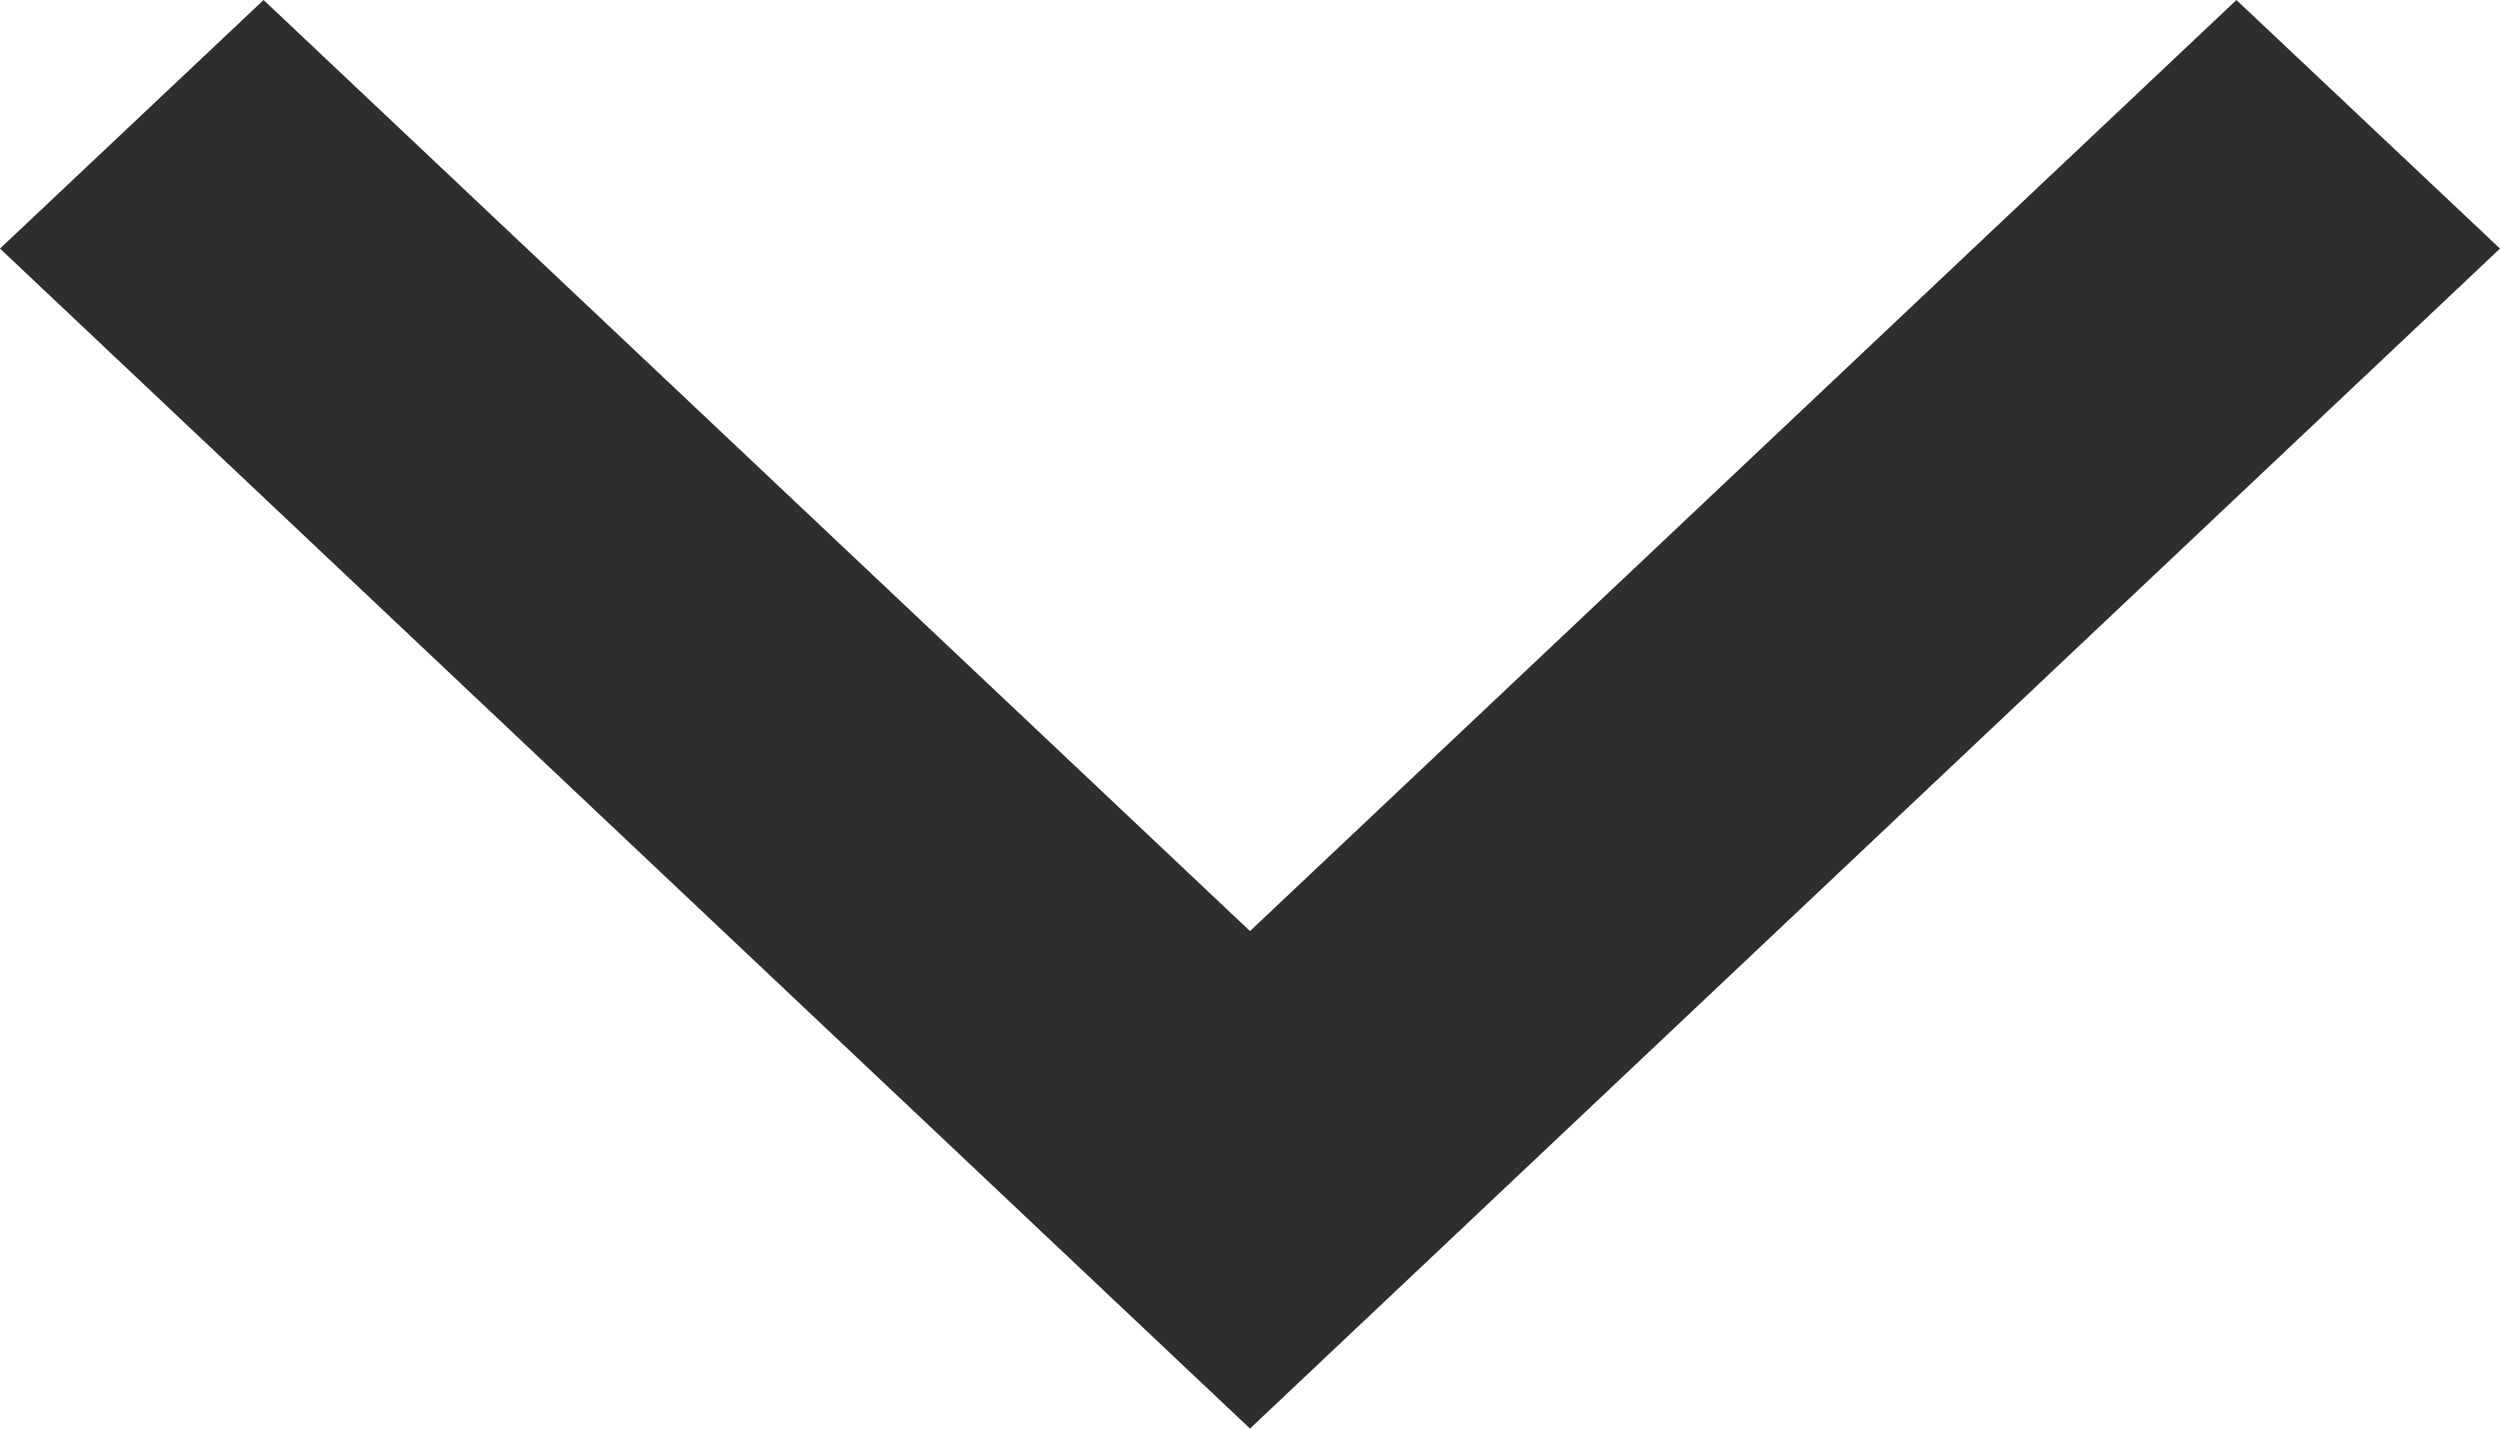
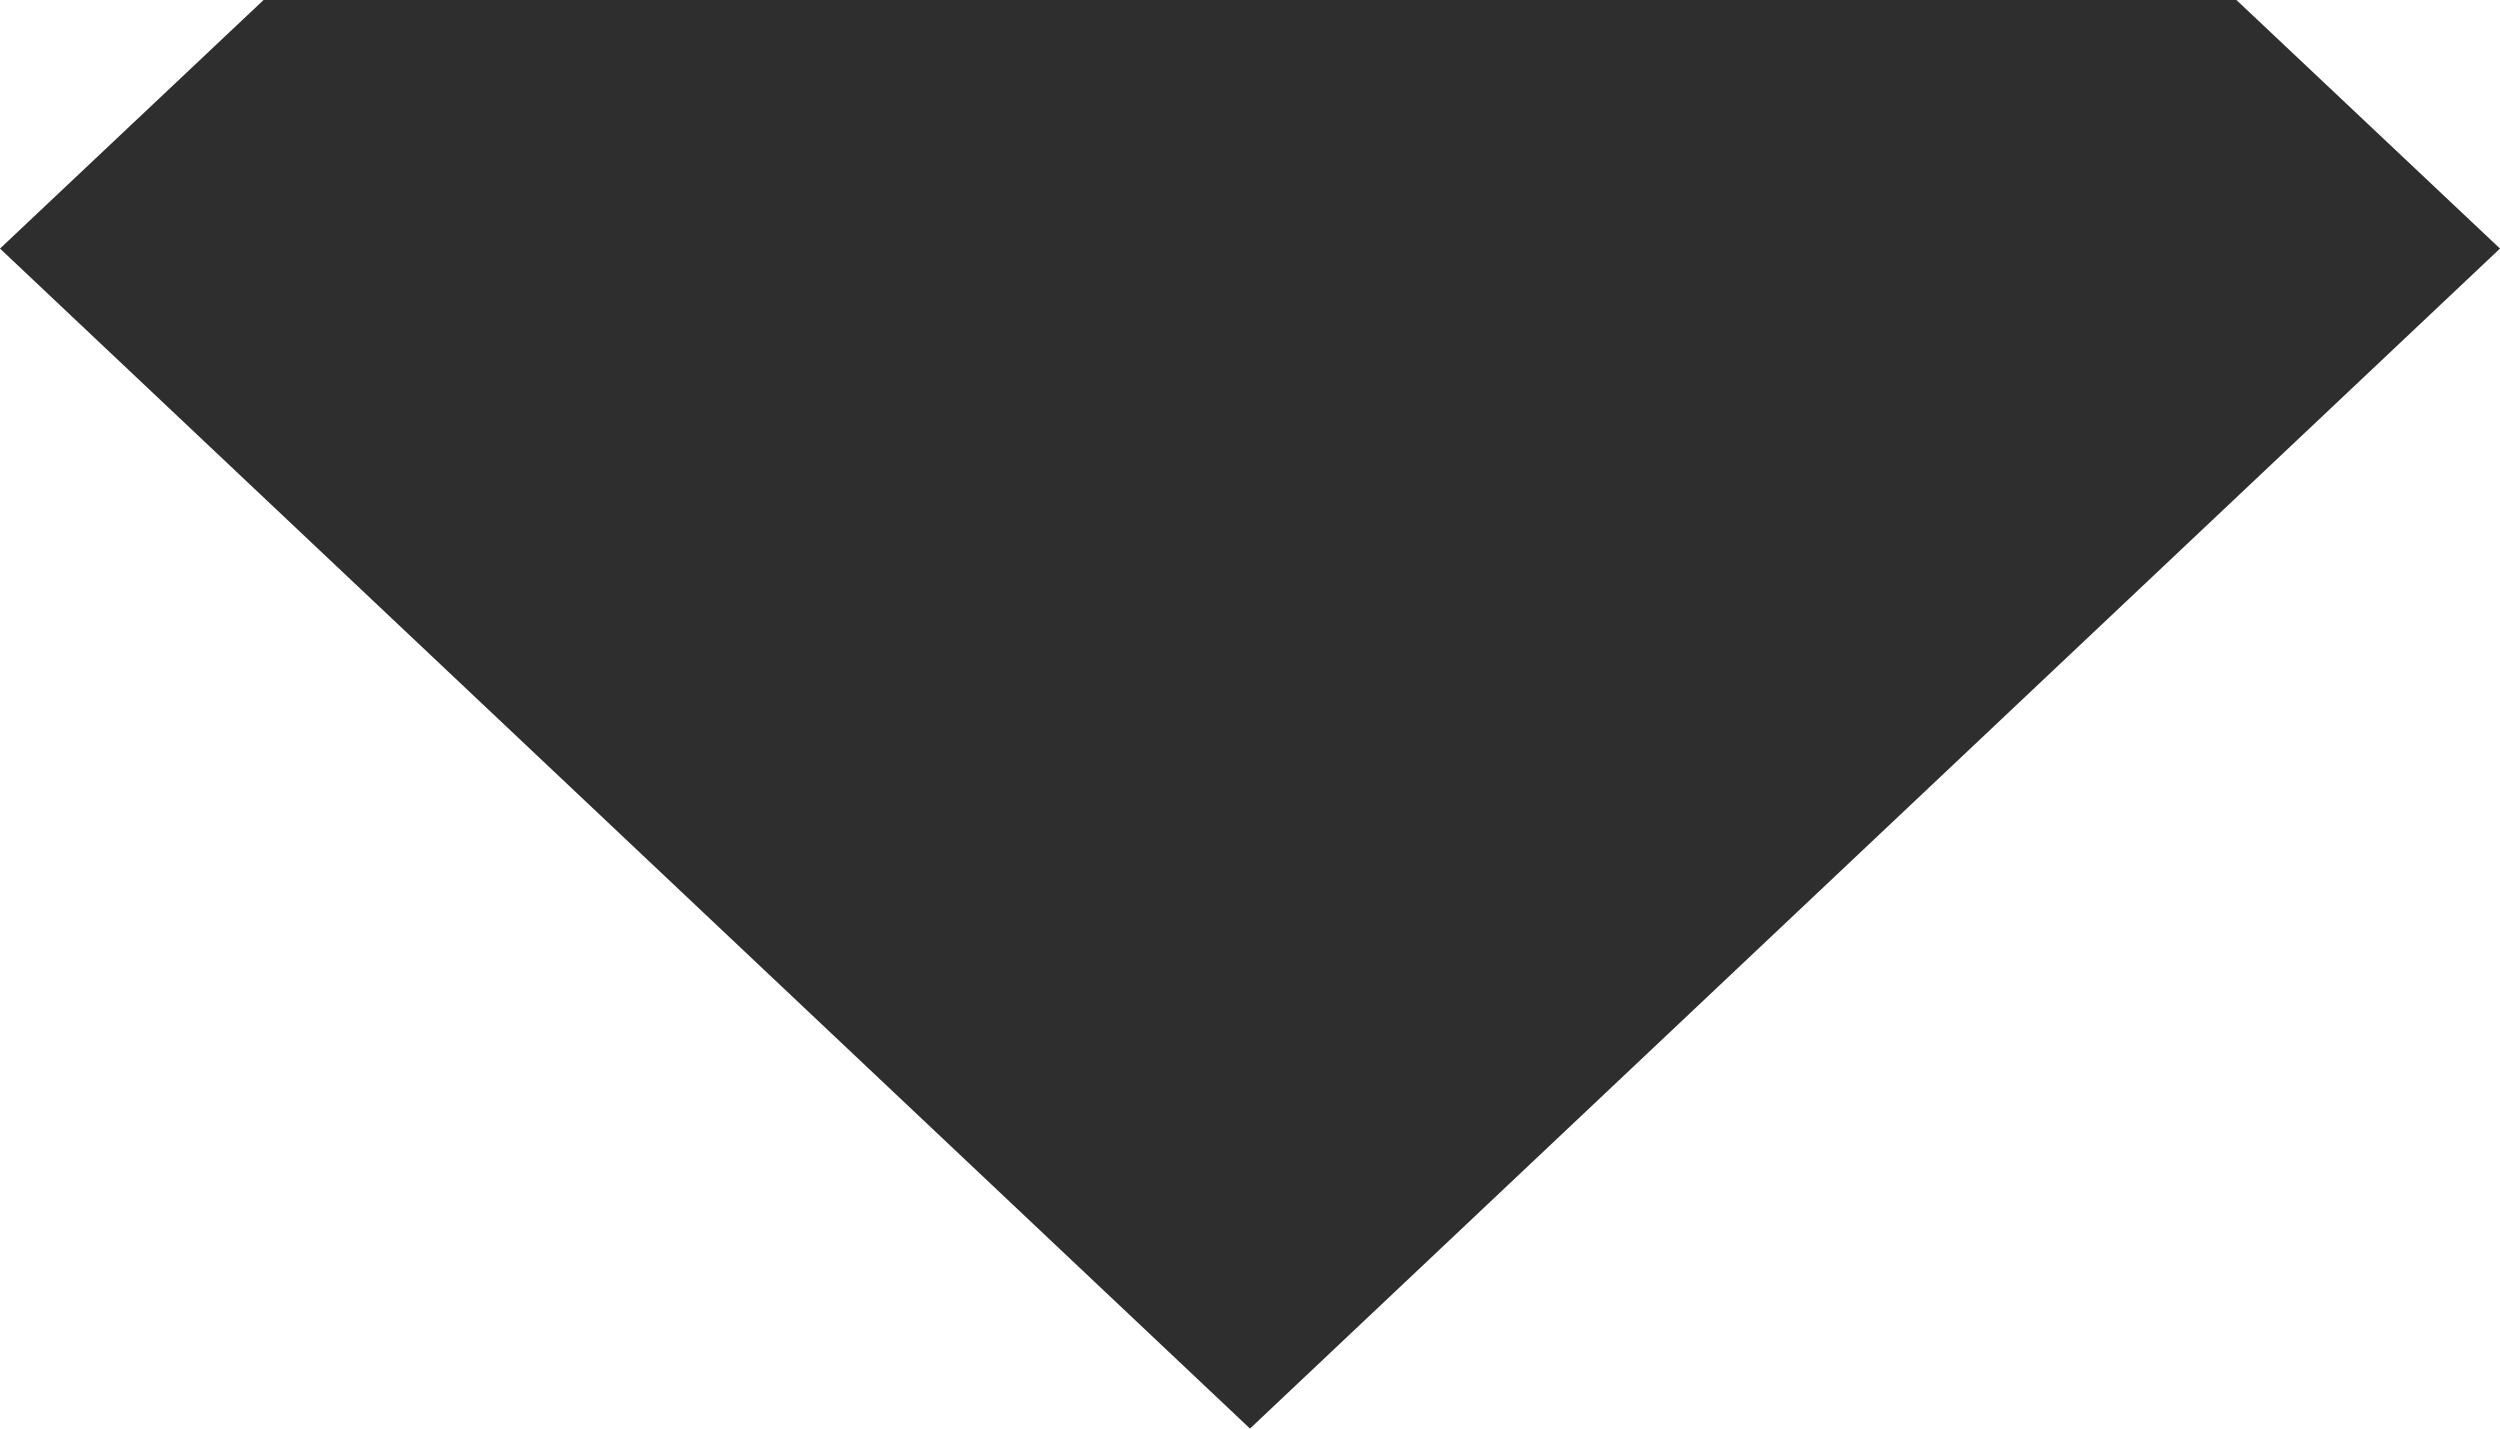
<svg xmlns="http://www.w3.org/2000/svg" width="7" height="4" viewBox="0 0 7 4" fill="none">
-   <path d="M7 0.696L3.5 4L0 0.696L0.738 0L3.5 2.607L6.262 0L7 0.696Z" fill="#2E2E2E" />
+   <path d="M7 0.696L3.5 4L0 0.696L0.738 0L6.262 0L7 0.696Z" fill="#2E2E2E" />
</svg>